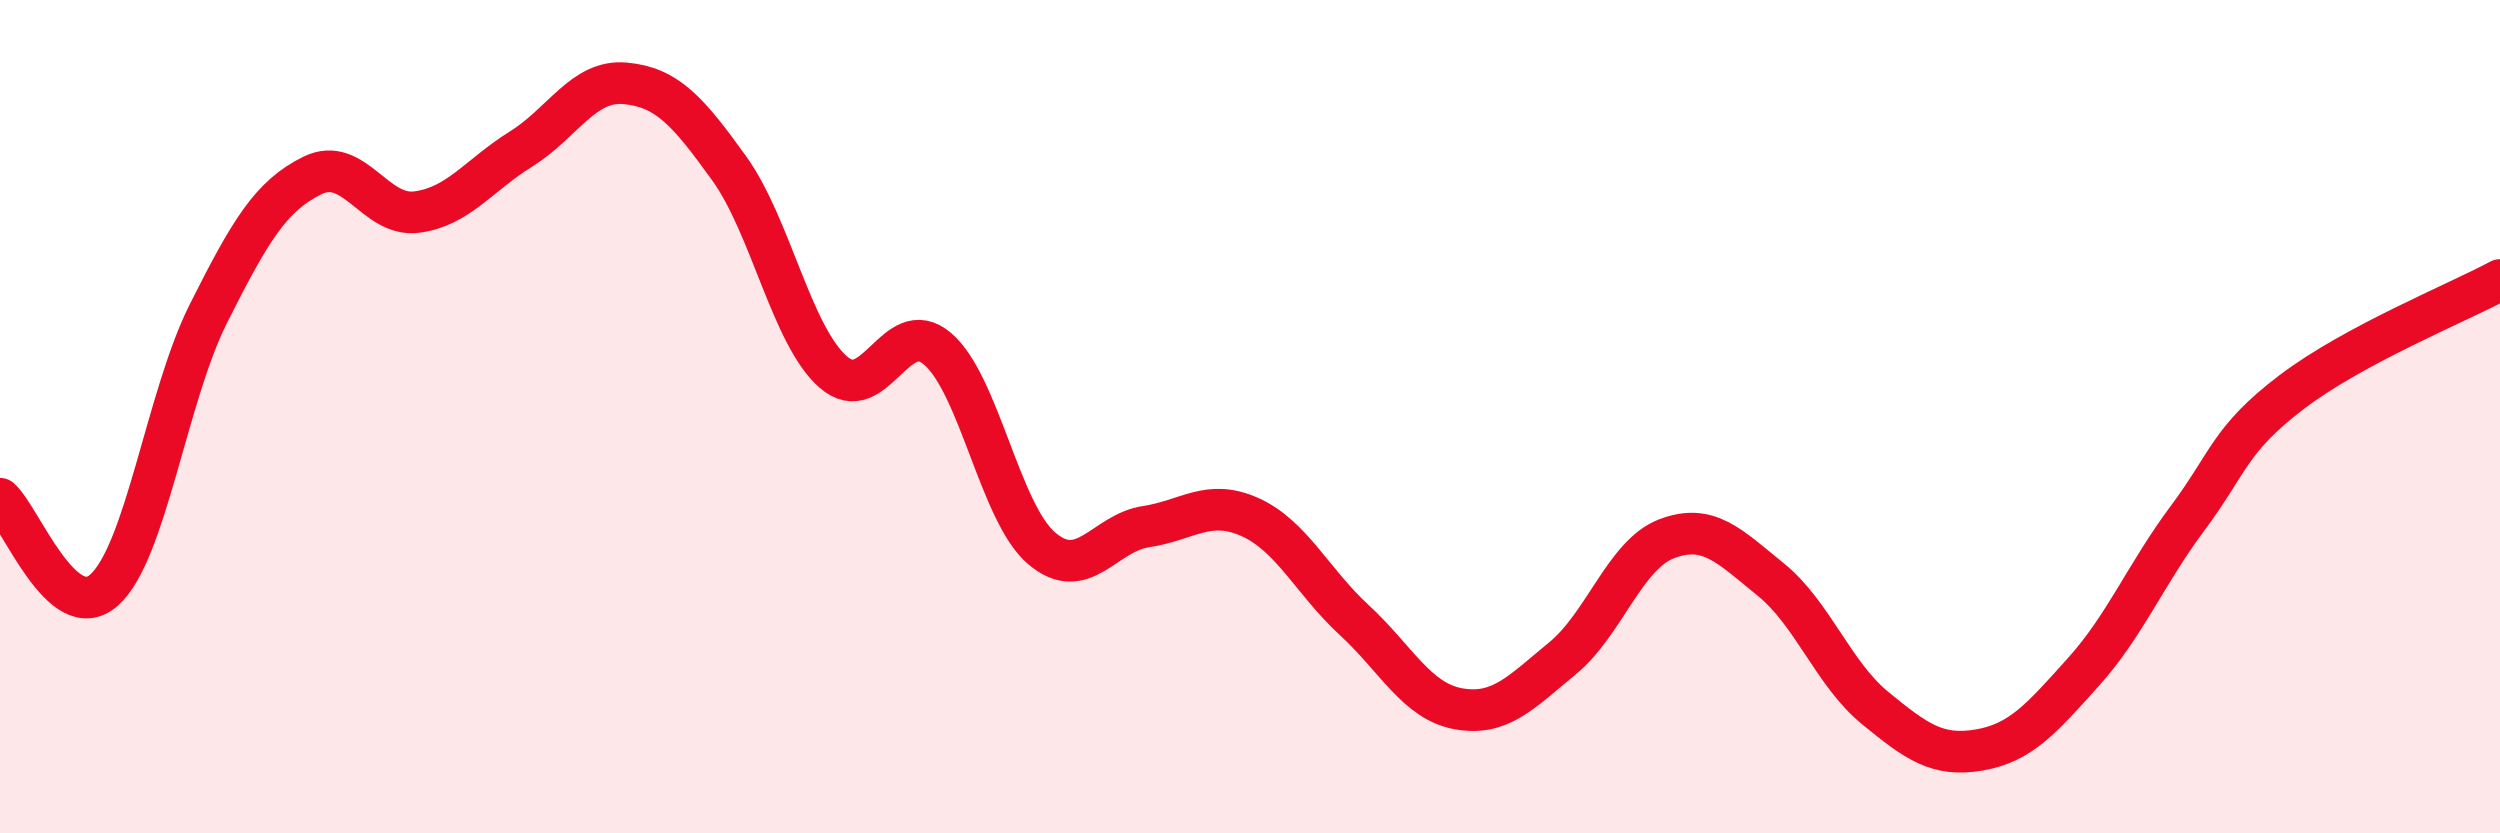
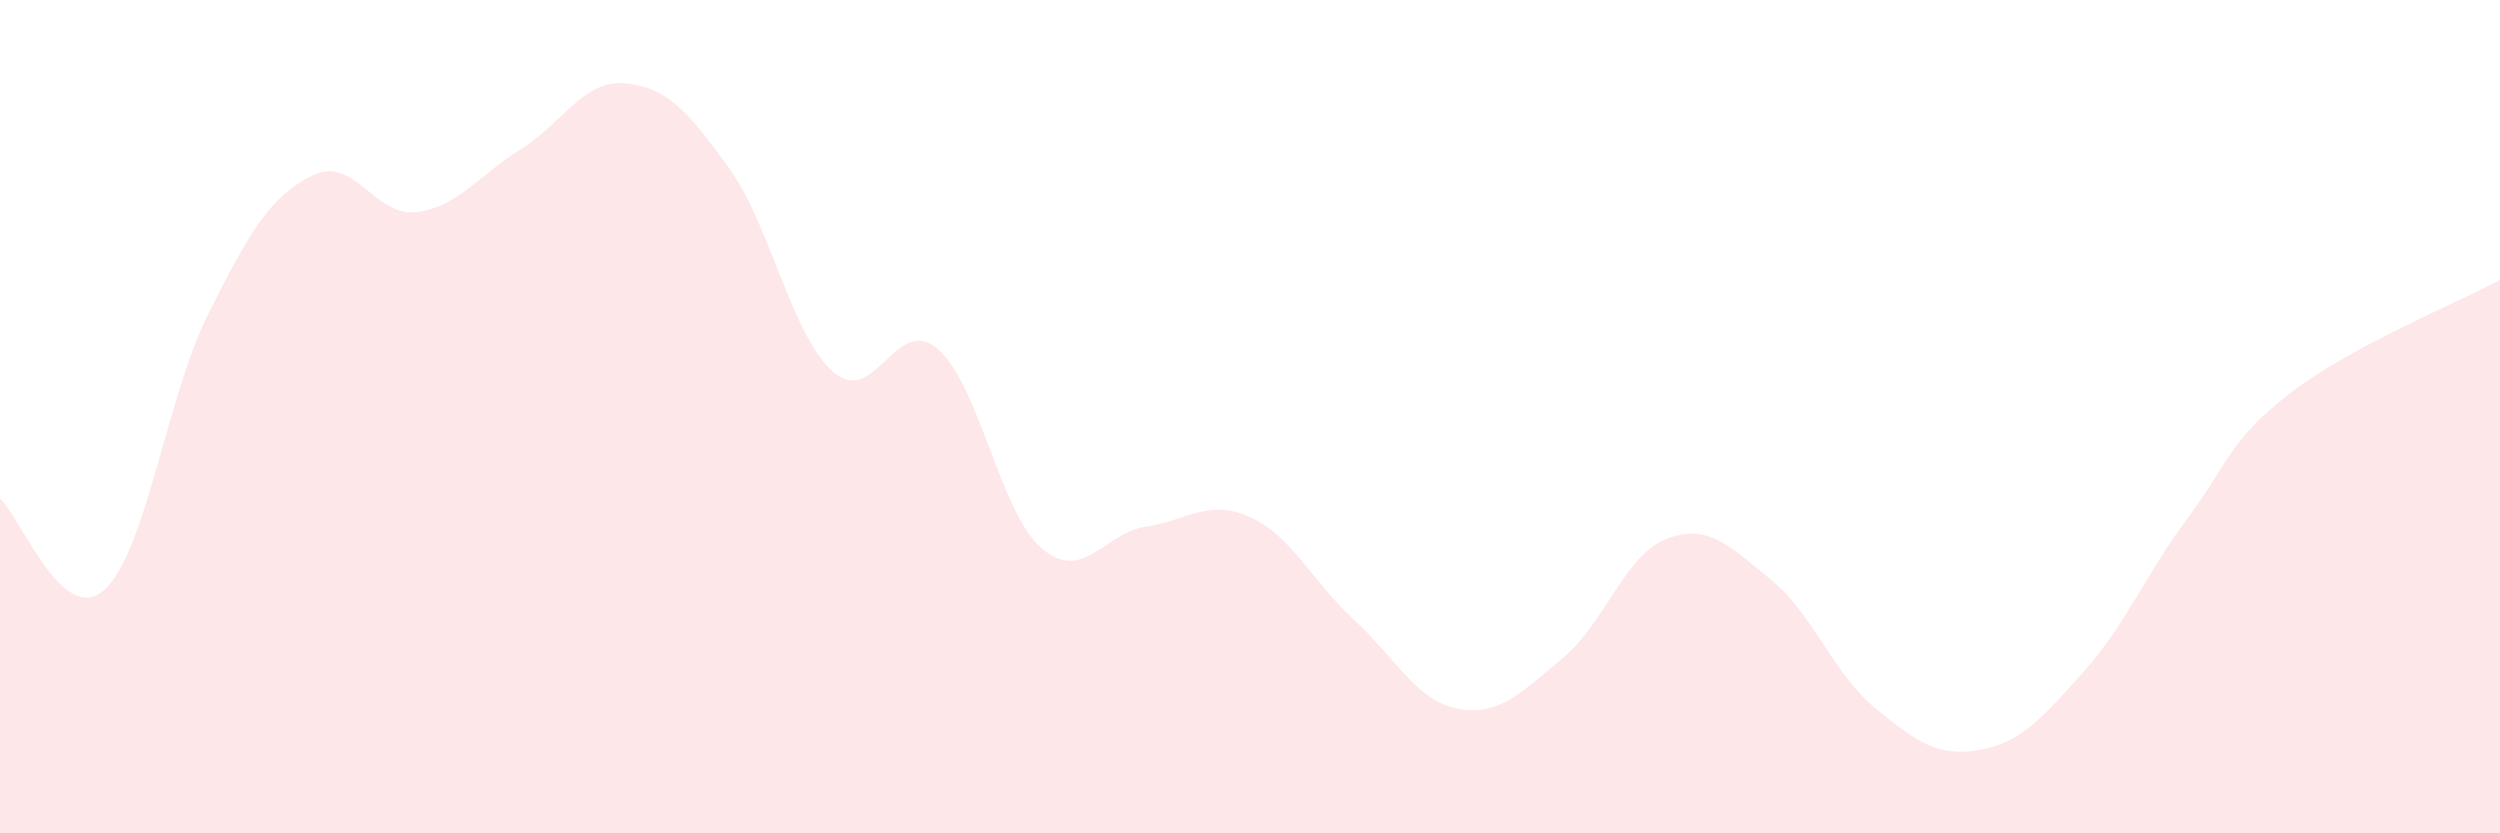
<svg xmlns="http://www.w3.org/2000/svg" width="60" height="20" viewBox="0 0 60 20">
  <path d="M 0,11.97 C 0.5,12.41 1.5,15.05 2.5,14.16 C 3.5,13.27 4,9.52 5,7.53 C 6,5.54 6.5,4.7 7.5,4.21 C 8.5,3.72 9,5.22 10,5.09 C 11,4.96 11.5,4.2 12.5,3.58 C 13.5,2.96 14,1.91 15,2 C 16,2.09 16.5,2.65 17.5,4.04 C 18.5,5.43 19,8.06 20,8.93 C 21,9.8 21.5,7.52 22.5,8.37 C 23.5,9.22 24,12.31 25,13.16 C 26,14.01 26.5,12.79 27.5,12.64 C 28.5,12.49 29,11.96 30,12.41 C 31,12.86 31.5,13.96 32.5,14.88 C 33.5,15.8 34,16.83 35,17.01 C 36,17.19 36.5,16.62 37.5,15.8 C 38.5,14.98 39,13.31 40,12.93 C 41,12.55 41.5,13.1 42.5,13.91 C 43.5,14.72 44,16.17 45,16.99 C 46,17.81 46.5,18.17 47.5,18 C 48.5,17.83 49,17.24 50,16.13 C 51,15.02 51.5,13.78 52.5,12.44 C 53.5,11.1 53.5,10.55 55,9.41 C 56.5,8.27 59,7.26 60,6.72L60 20L0 20Z" fill="#EB0A25" opacity="0.1" stroke-linecap="round" stroke-linejoin="round" />
-   <path d="M 0,11.97 C 0.5,12.41 1.5,15.05 2.5,14.16 C 3.5,13.27 4,9.52 5,7.53 C 6,5.54 6.5,4.7 7.5,4.21 C 8.5,3.72 9,5.22 10,5.09 C 11,4.96 11.5,4.2 12.5,3.58 C 13.5,2.96 14,1.91 15,2 C 16,2.09 16.5,2.65 17.5,4.04 C 18.5,5.43 19,8.06 20,8.93 C 21,9.8 21.5,7.52 22.5,8.37 C 23.5,9.22 24,12.31 25,13.16 C 26,14.01 26.5,12.79 27.5,12.64 C 28.5,12.49 29,11.96 30,12.41 C 31,12.86 31.5,13.96 32.5,14.88 C 33.5,15.8 34,16.83 35,17.01 C 36,17.19 36.5,16.62 37.5,15.8 C 38.5,14.98 39,13.31 40,12.93 C 41,12.55 41.5,13.1 42.5,13.91 C 43.5,14.72 44,16.17 45,16.99 C 46,17.81 46.5,18.17 47.5,18 C 48.5,17.83 49,17.24 50,16.13 C 51,15.02 51.5,13.78 52.5,12.44 C 53.5,11.1 53.5,10.55 55,9.41 C 56.5,8.27 59,7.26 60,6.72" stroke="#EB0A25" stroke-width="1" fill="none" stroke-linecap="round" stroke-linejoin="round" />
</svg>